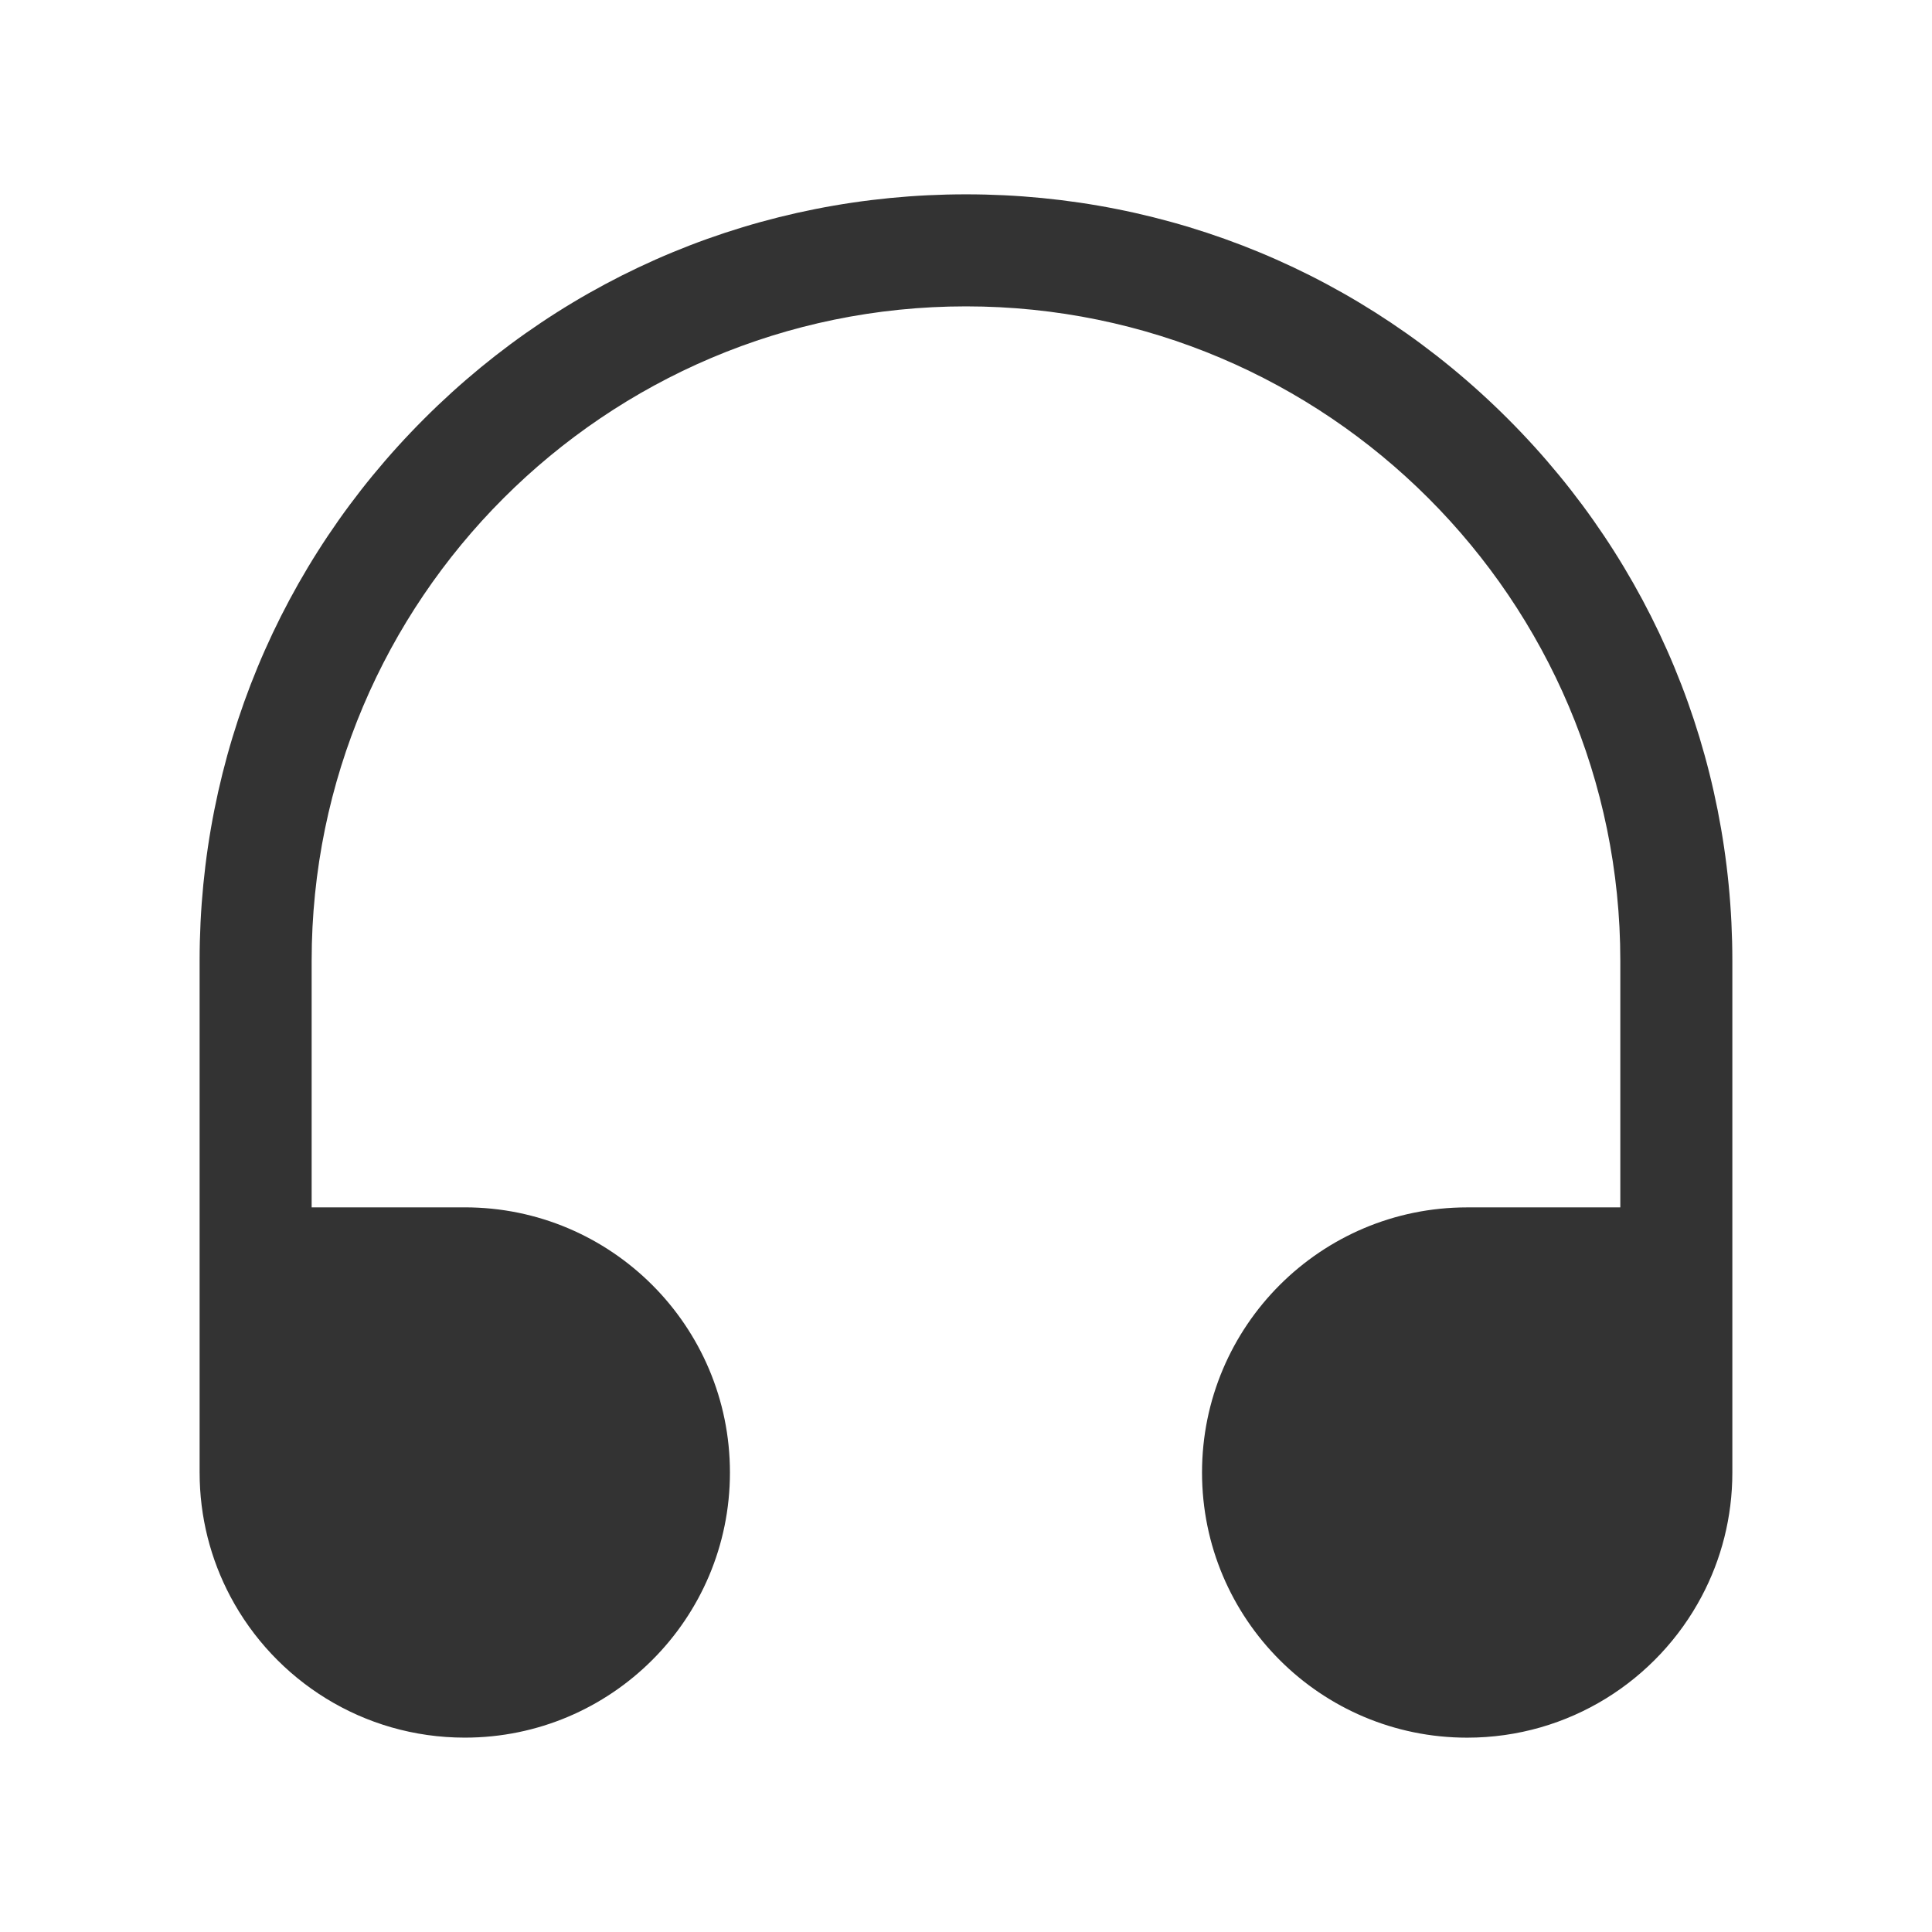
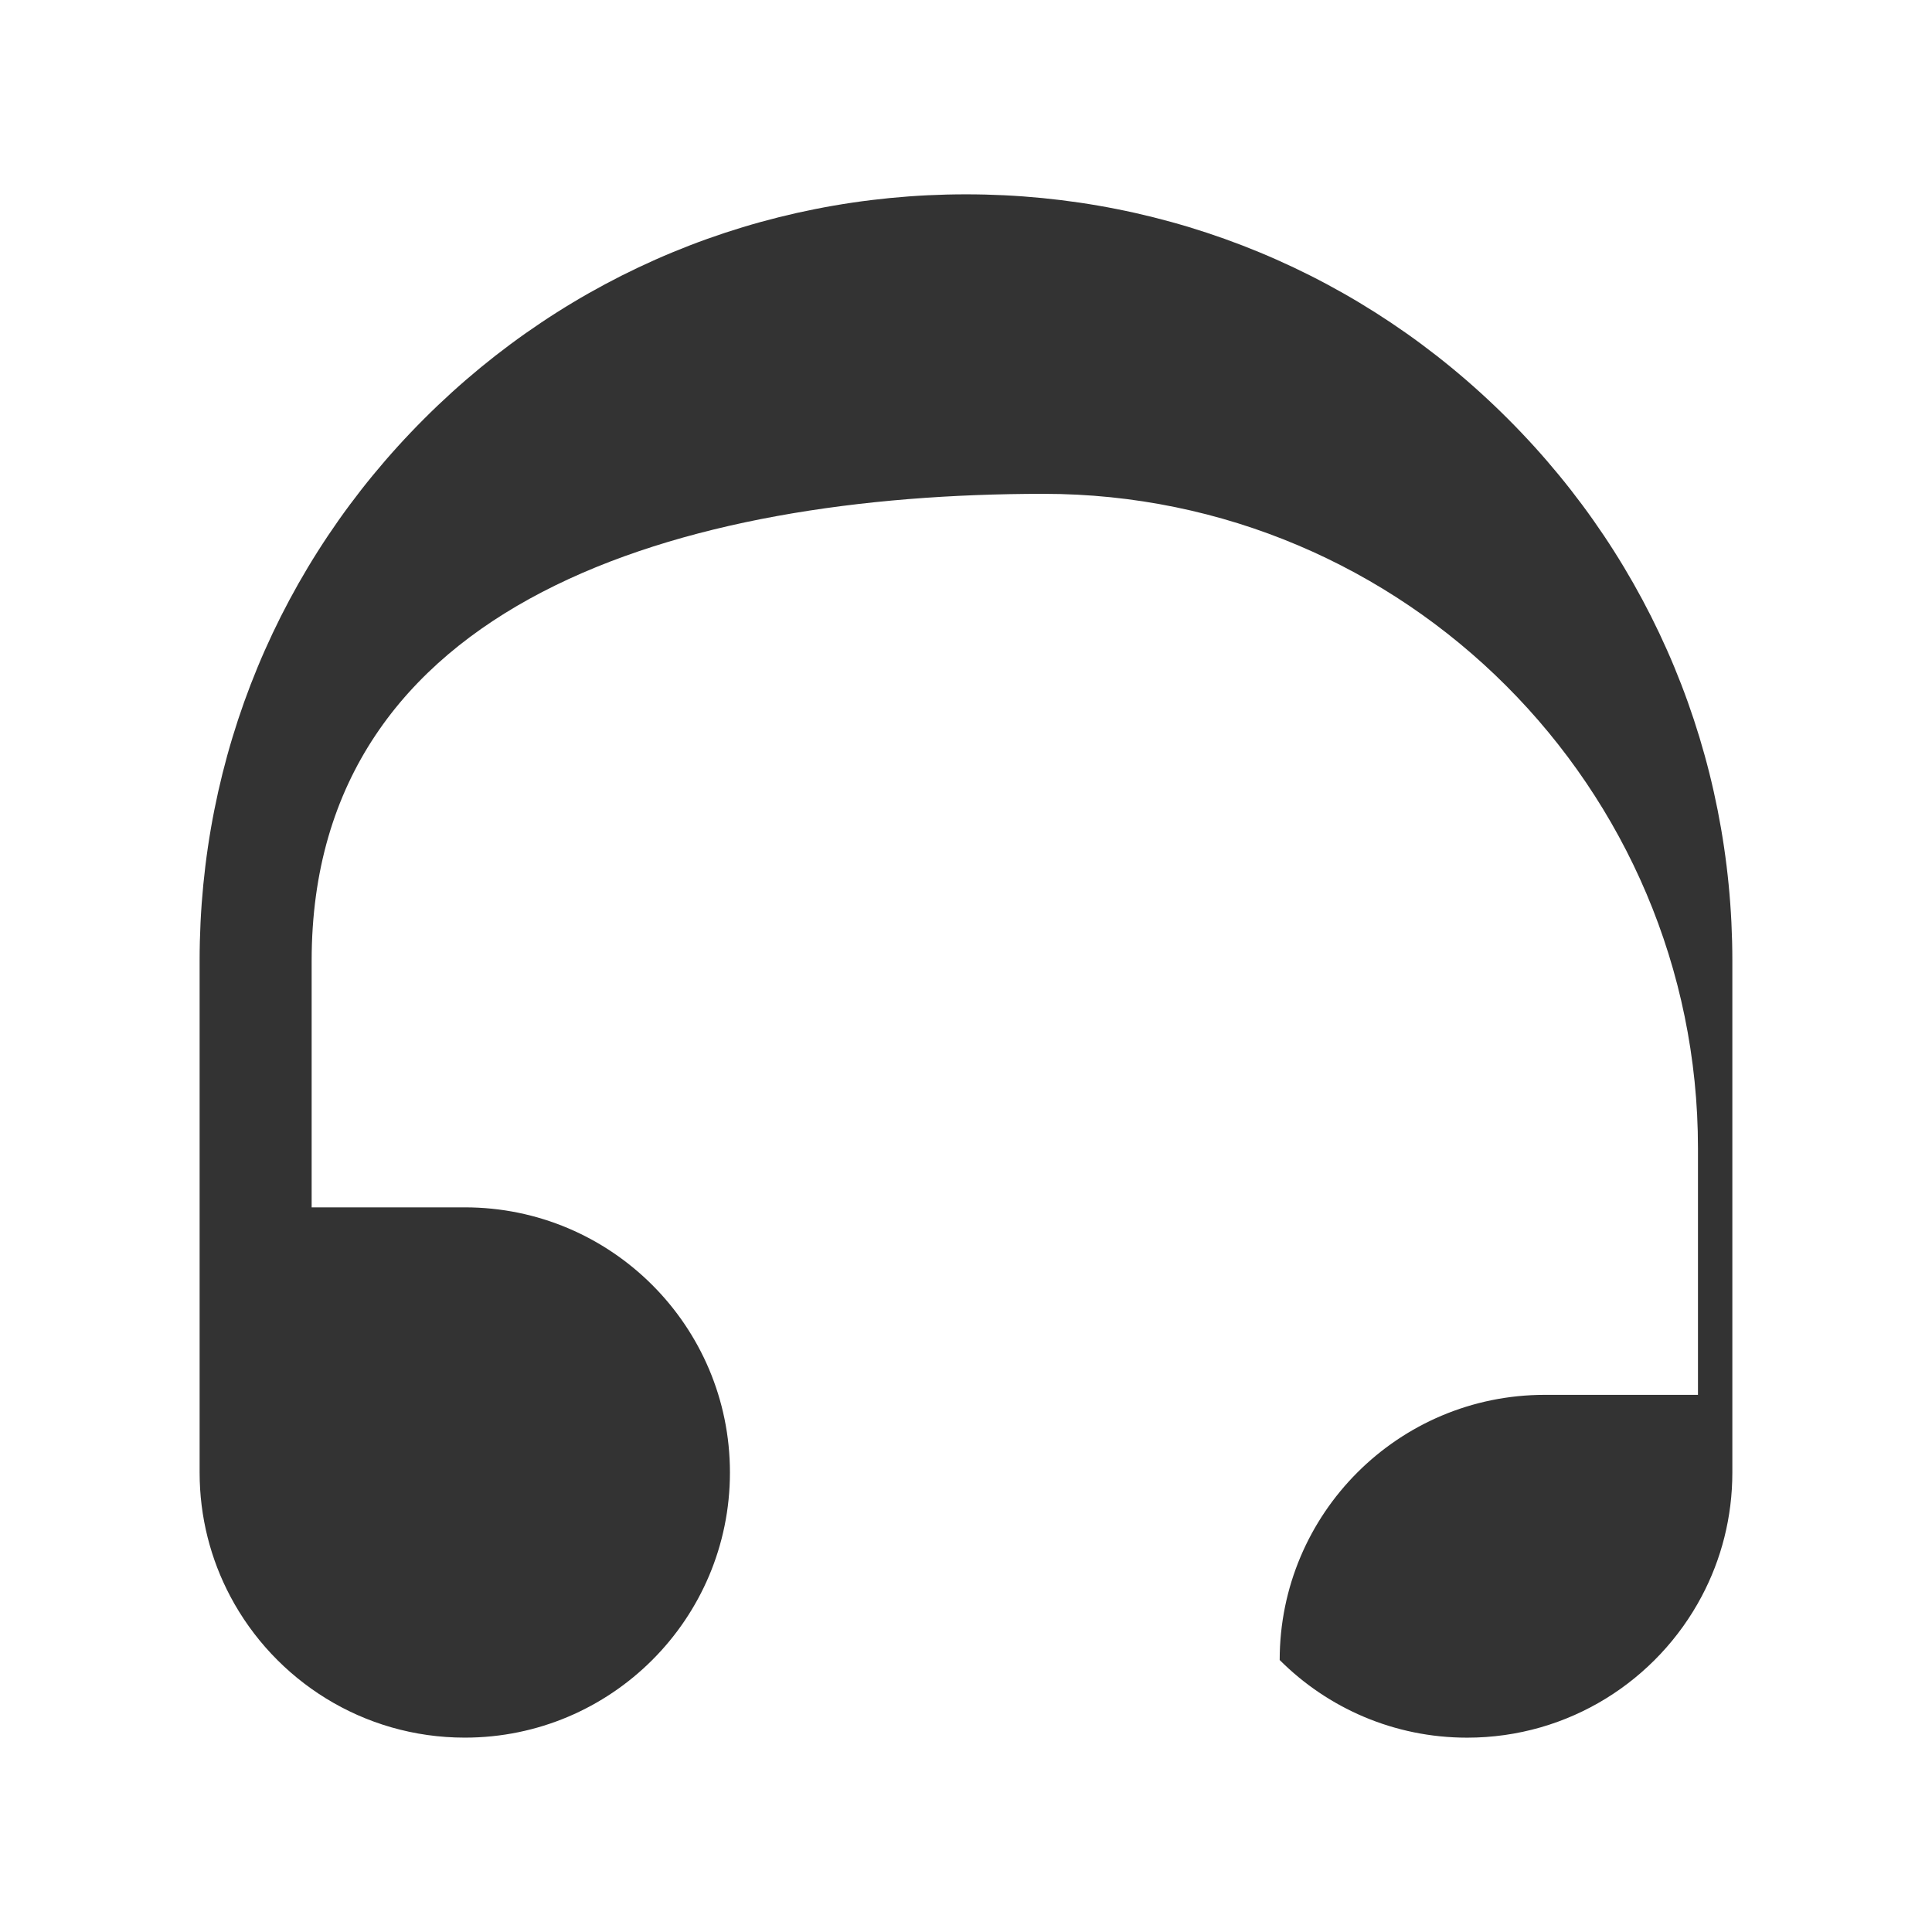
<svg xmlns="http://www.w3.org/2000/svg" width="800px" height="800px" viewBox="0 0 512 512" version="1.1" xml:space="preserve">
  <style type="text/css">
	.st0{fill:#333333;}
	.st1{fill:none;stroke:#333333;stroke-width:32;stroke-linecap:round;stroke-linejoin:round;stroke-miterlimit:10;}
</style>
  <g id="Layer_1" />
  <g id="Layer_2">
    <g>
-       <path class="st0" d="M459.09,254.59v135.65c0,11.85-2.93,23.01-8.12,32.8c-11.79,22.28-35.2,37.46-62.16,37.46    c-19.4,0-36.97-7.86-49.68-20.58c-12.72-12.72-20.58-30.28-20.58-49.68c0-38.81,31.46-70.27,70.26-70.27h40.59v-65.37    c0-95.62-77.79-173.41-173.41-173.41S82.59,158.97,82.59,254.59v65.37h40.59c38.8,0,70.26,31.46,70.26,70.27    c0,19.4-7.86,36.97-20.58,49.68c-12.72,12.72-30.28,20.58-49.68,20.58c-26.96,0-50.37-15.18-62.16-37.46    c-5.18-9.79-8.12-20.95-8.12-32.8V254.59c0-54.25,21.13-105.25,59.49-143.6C150.75,72.63,201.75,51.5,256,51.5    s105.25,21.13,143.6,59.49C437.96,149.34,459.09,200.34,459.09,254.59z" />
+       <path class="st0" d="M459.09,254.59v135.65c0,11.85-2.93,23.01-8.12,32.8c-11.79,22.28-35.2,37.46-62.16,37.46    c-19.4,0-36.97-7.86-49.68-20.58c0-38.81,31.46-70.27,70.26-70.27h40.59v-65.37    c0-95.62-77.79-173.41-173.41-173.41S82.59,158.97,82.59,254.59v65.37h40.59c38.8,0,70.26,31.46,70.26,70.27    c0,19.4-7.86,36.97-20.58,49.68c-12.72,12.72-30.28,20.58-49.68,20.58c-26.96,0-50.37-15.18-62.16-37.46    c-5.18-9.79-8.12-20.95-8.12-32.8V254.59c0-54.25,21.13-105.25,59.49-143.6C150.75,72.63,201.75,51.5,256,51.5    s105.25,21.13,143.6,59.49C437.96,149.34,459.09,200.34,459.09,254.59z" />
    </g>
  </g>
</svg>